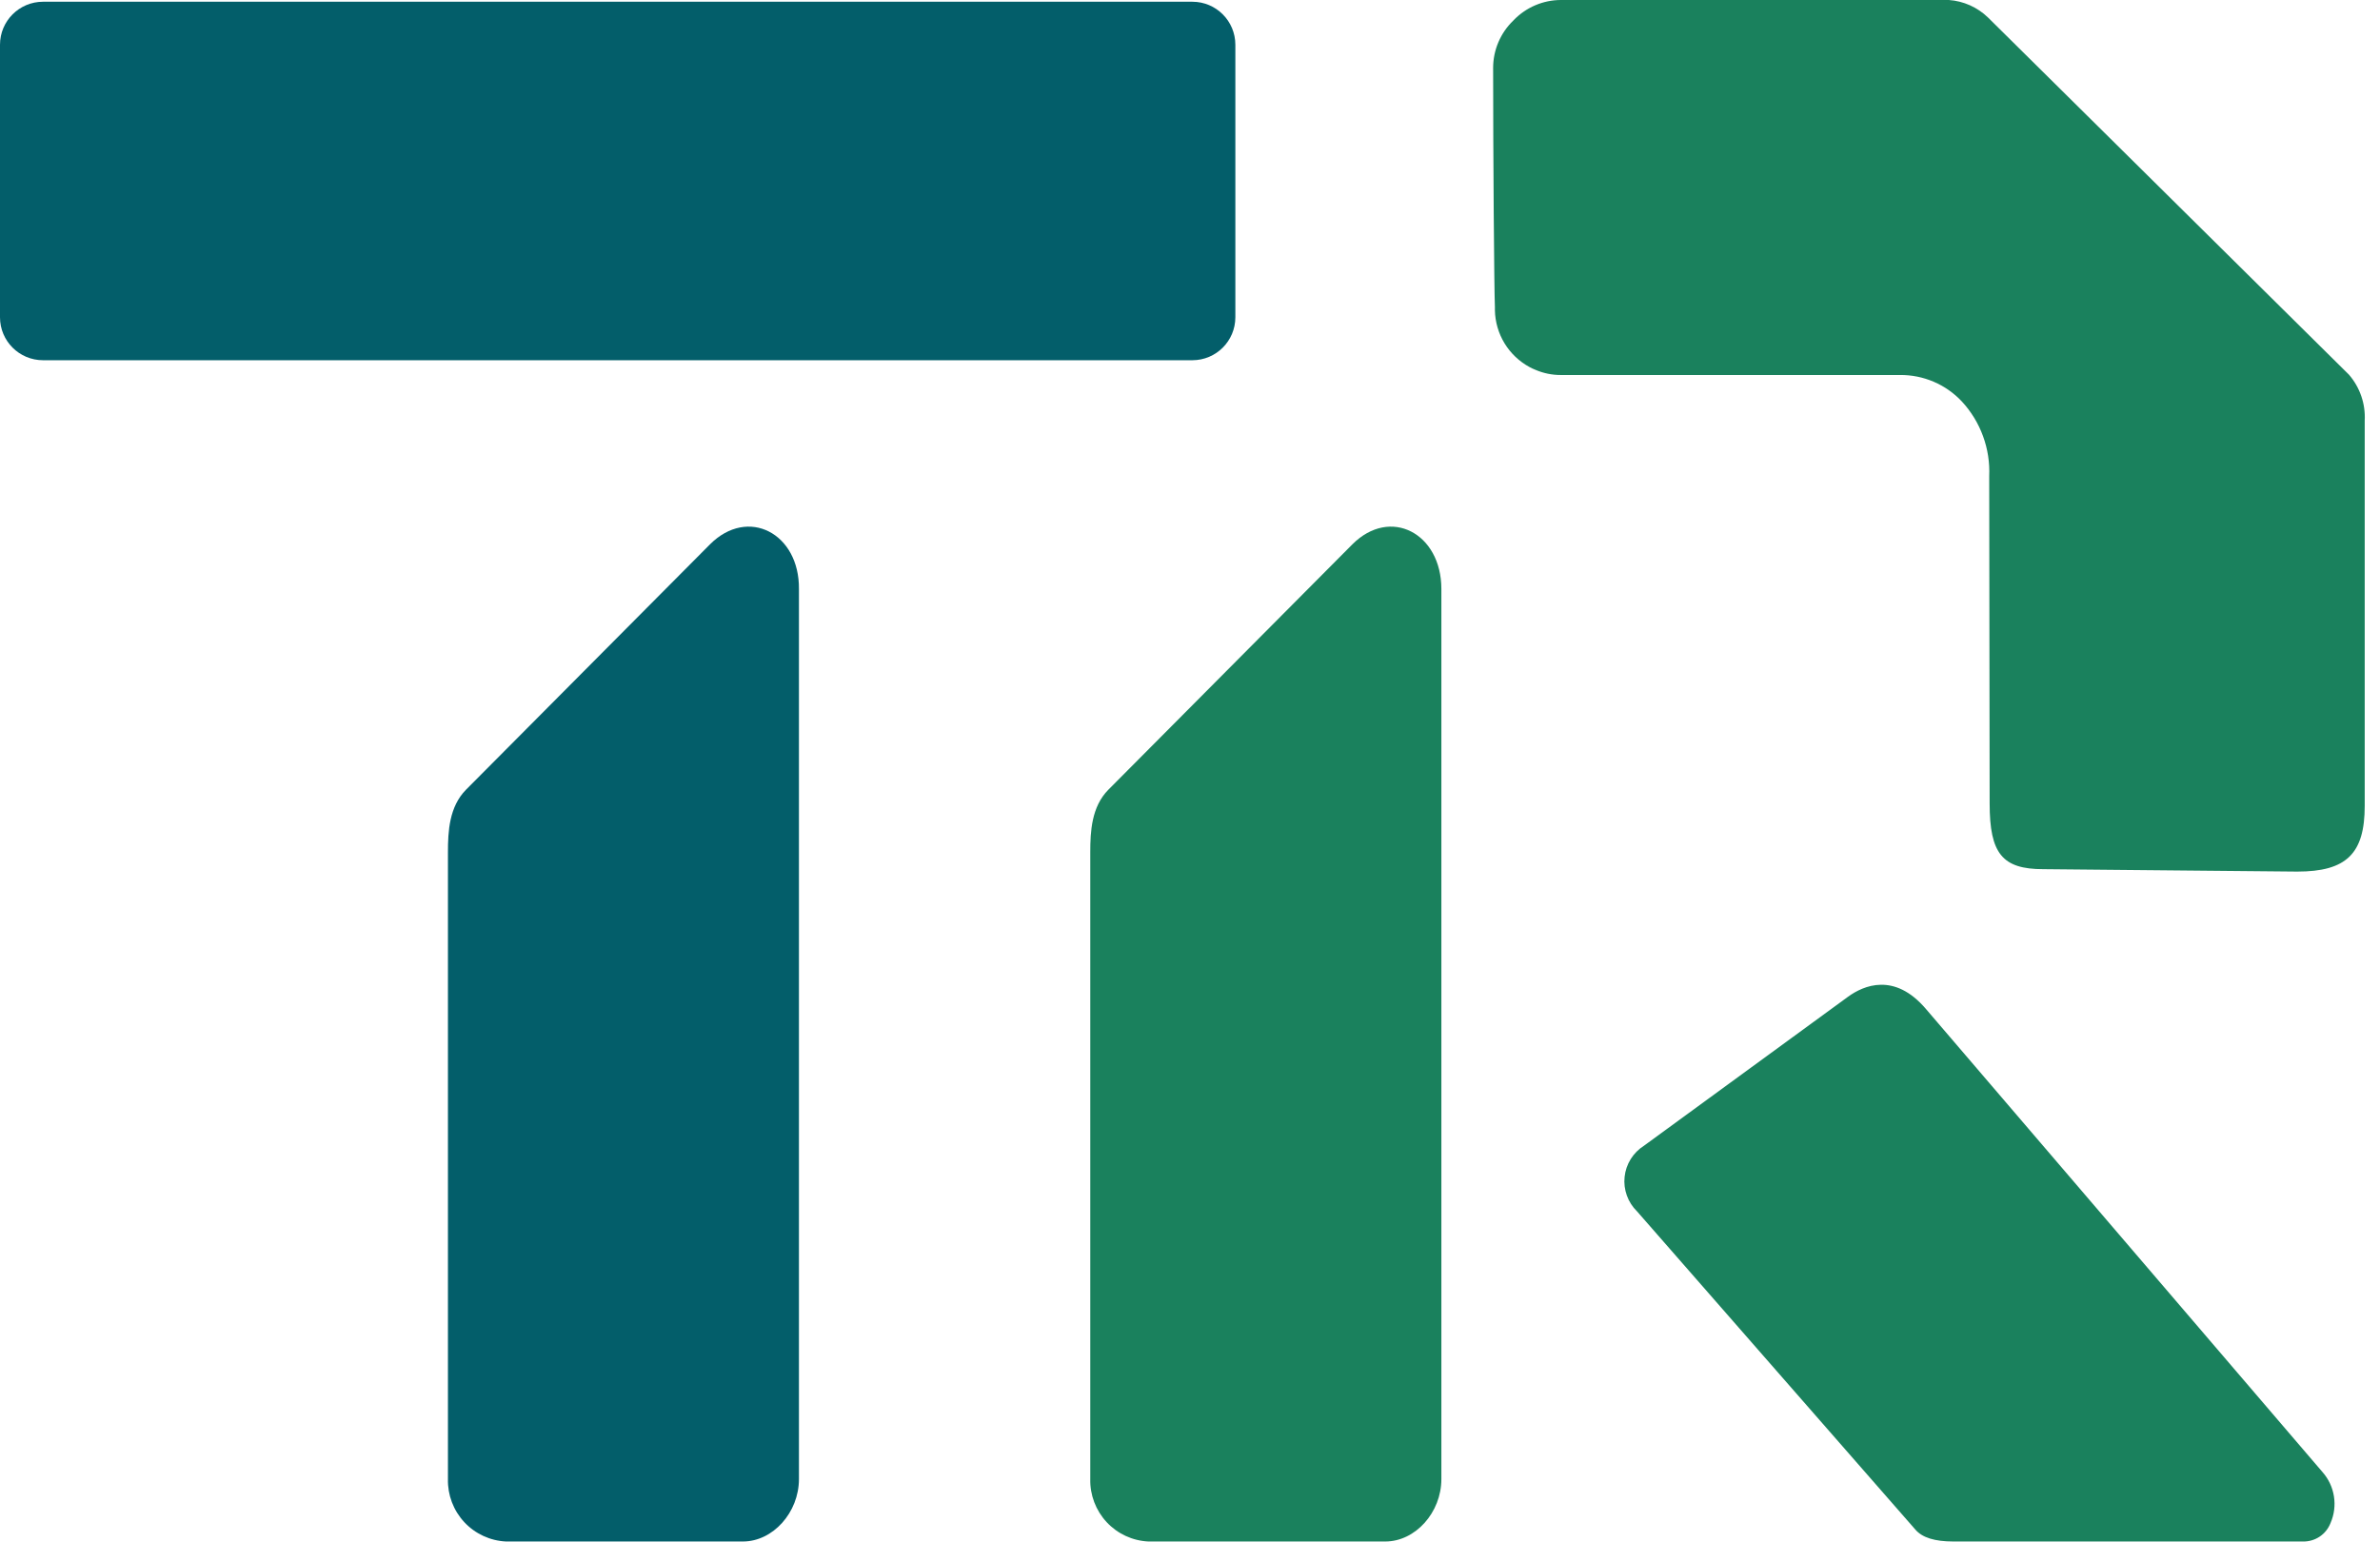
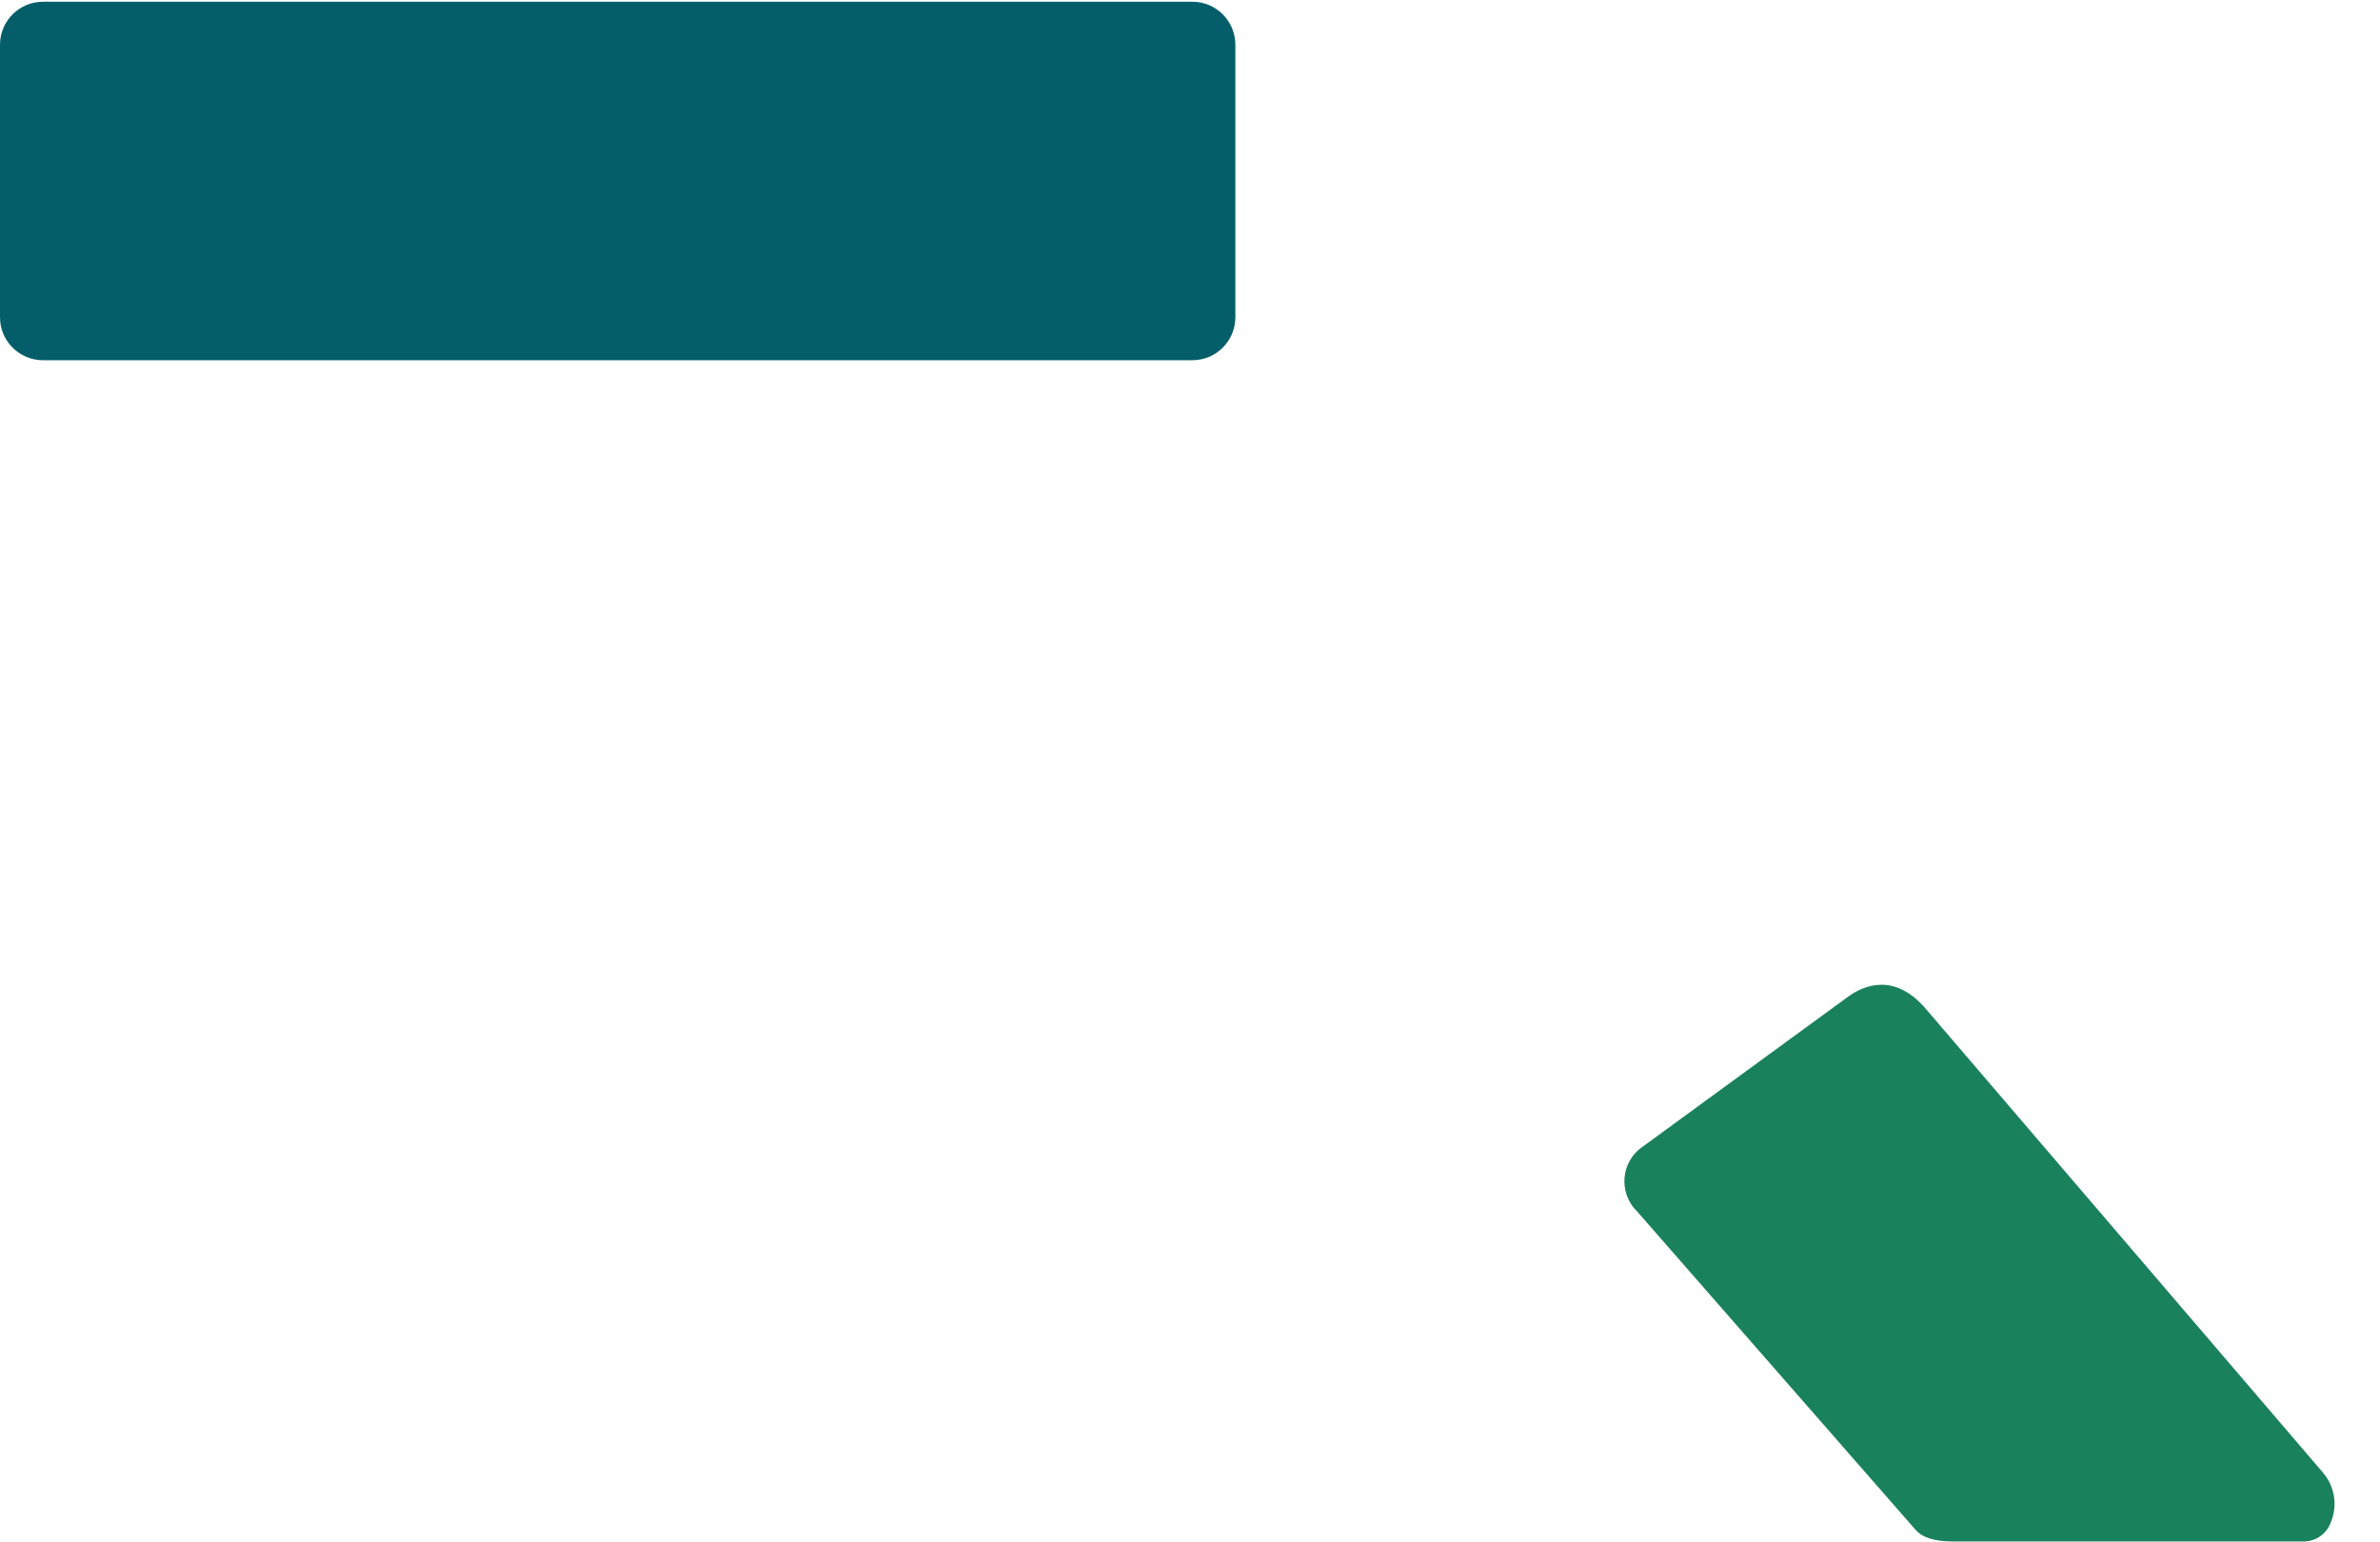
<svg xmlns="http://www.w3.org/2000/svg" width="71" height="46" viewBox="0 0 71 46" fill="none">
  <path d="M35.571 0.052H1.283C0.574 0.052 0 0.627 0 1.335V9.466C0 10.174 0.574 10.748 1.283 10.748H35.571C36.279 10.748 36.853 10.174 36.853 9.466V1.335C36.853 0.627 36.279 0.052 35.571 0.052Z" fill="#035E6A" />
-   <path d="M59.355 23.974C59.355 25.466 59.731 25.933 60.955 25.933L68.53 26.005C69.996 26.005 70.544 25.473 70.544 24.046V12.55C70.571 12.05 70.402 11.558 70.074 11.179L59.303 0.519C58.987 0.215 58.575 0.031 58.138 0C58.069 0 57.998 0 57.929 0H46.567C46.304 0 46.045 0.053 45.803 0.156C45.561 0.258 45.343 0.409 45.16 0.597L45.144 0.614C44.955 0.796 44.804 1.014 44.701 1.256C44.597 1.498 44.544 1.758 44.543 2.02C44.543 4.553 44.573 8.656 44.596 9.162V9.185V9.257C44.603 9.605 44.702 9.945 44.883 10.243C45.064 10.54 45.321 10.784 45.627 10.951C45.683 10.981 45.741 11.009 45.8 11.032C46.04 11.136 46.299 11.19 46.56 11.189H56.679C57.026 11.185 57.369 11.254 57.688 11.391C58.006 11.527 58.293 11.729 58.529 11.982C58.805 12.281 59.019 12.632 59.158 13.014C59.298 13.396 59.36 13.802 59.342 14.208L59.355 23.974Z" fill="#1A815D" />
  <path d="M68.7 45.993C68.878 45.997 69.053 45.946 69.201 45.847C69.349 45.747 69.462 45.605 69.526 45.438C69.634 45.189 69.668 44.915 69.626 44.647C69.584 44.379 69.467 44.128 69.287 43.924L57.449 30.098C56.512 29.004 55.595 29.402 55.132 29.738L49.044 34.184C48.884 34.285 48.748 34.421 48.648 34.582C48.547 34.743 48.485 34.924 48.465 35.113C48.444 35.301 48.468 35.492 48.532 35.67C48.596 35.849 48.7 36.01 48.836 36.143L57.142 45.641C57.348 45.879 57.72 45.993 58.272 45.993H68.7Z" fill="#1A815D" />
-   <path d="M21.18 16.242C21.18 16.242 14.404 23.054 13.901 23.563C13.399 24.072 13.363 24.81 13.363 25.427V44.13C13.351 44.605 13.526 45.066 13.85 45.415C14.174 45.763 14.621 45.971 15.096 45.993H22.162C23.057 45.993 23.834 45.129 23.834 44.13V17.574C23.85 15.909 22.312 15.109 21.18 16.242Z" fill="#035E6A" />
-   <path d="M40.343 16.242C40.343 16.242 33.567 23.054 33.064 23.563C32.561 24.072 32.525 24.81 32.525 25.427V44.13C32.514 44.605 32.689 45.066 33.013 45.415C33.336 45.763 33.784 45.971 34.259 45.993H41.325C42.223 45.993 42.999 45.129 42.999 44.13V17.574C42.999 15.909 41.475 15.109 40.343 16.242Z" fill="#1A815D" />
</svg>